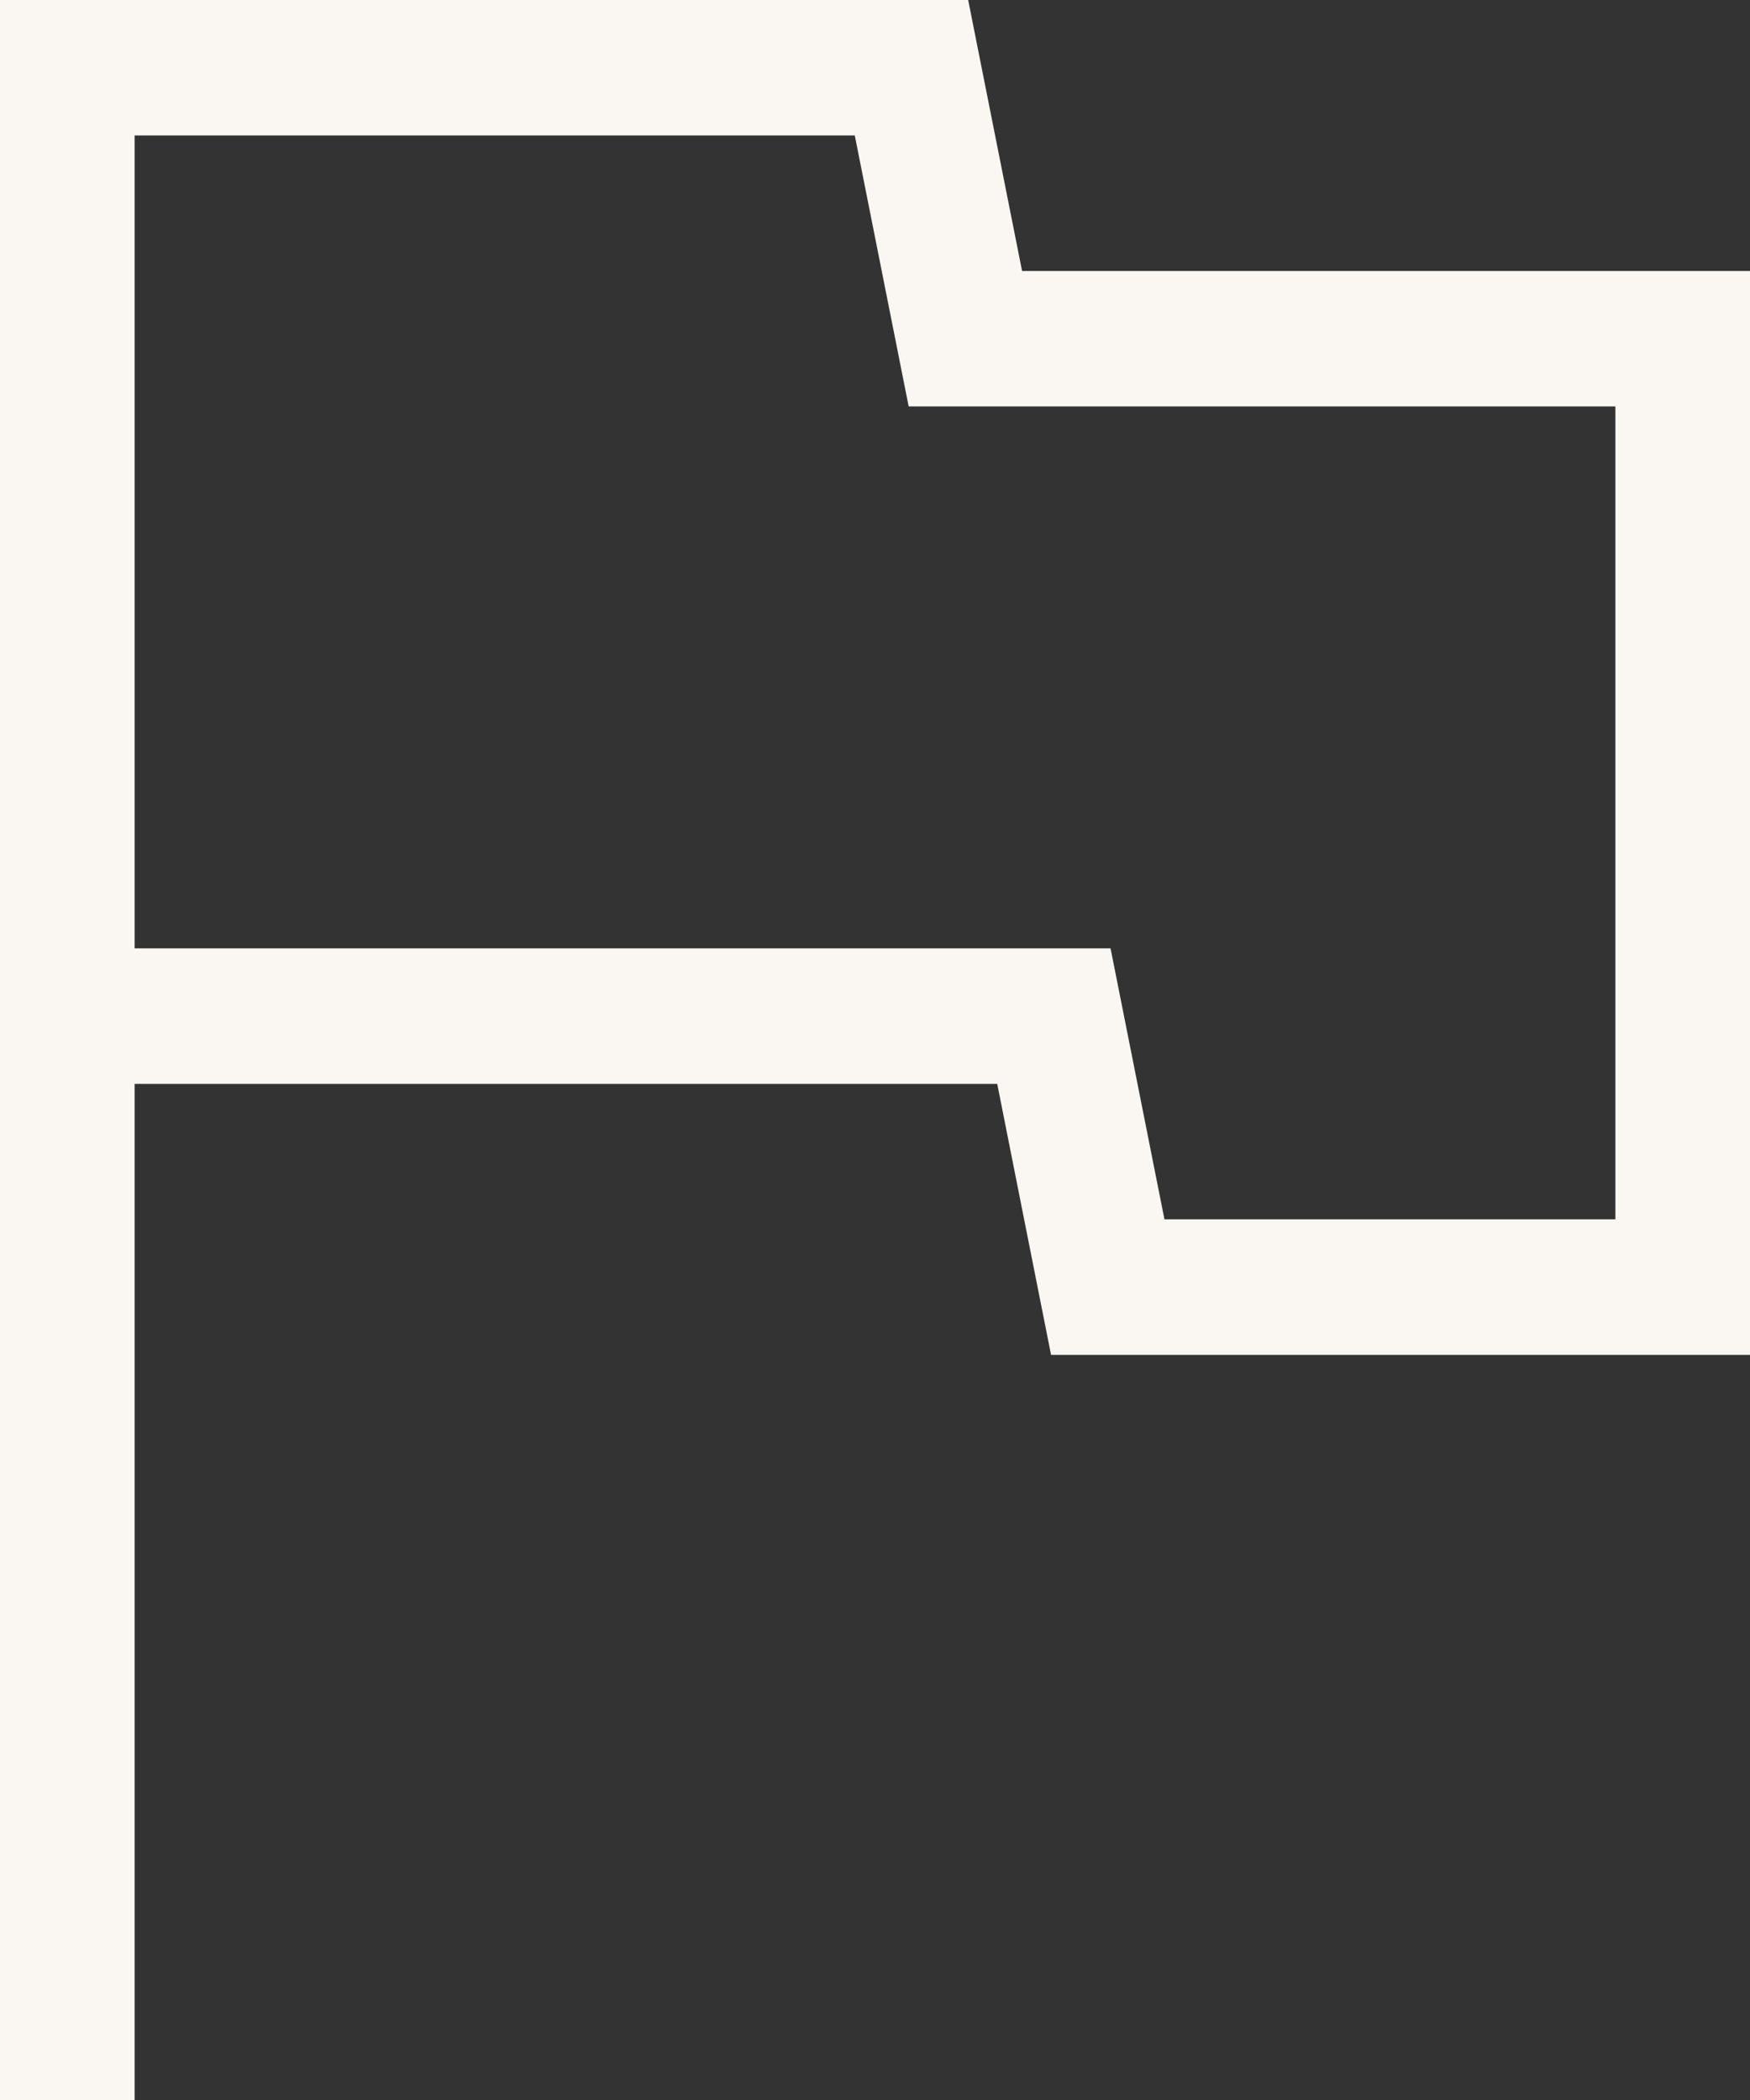
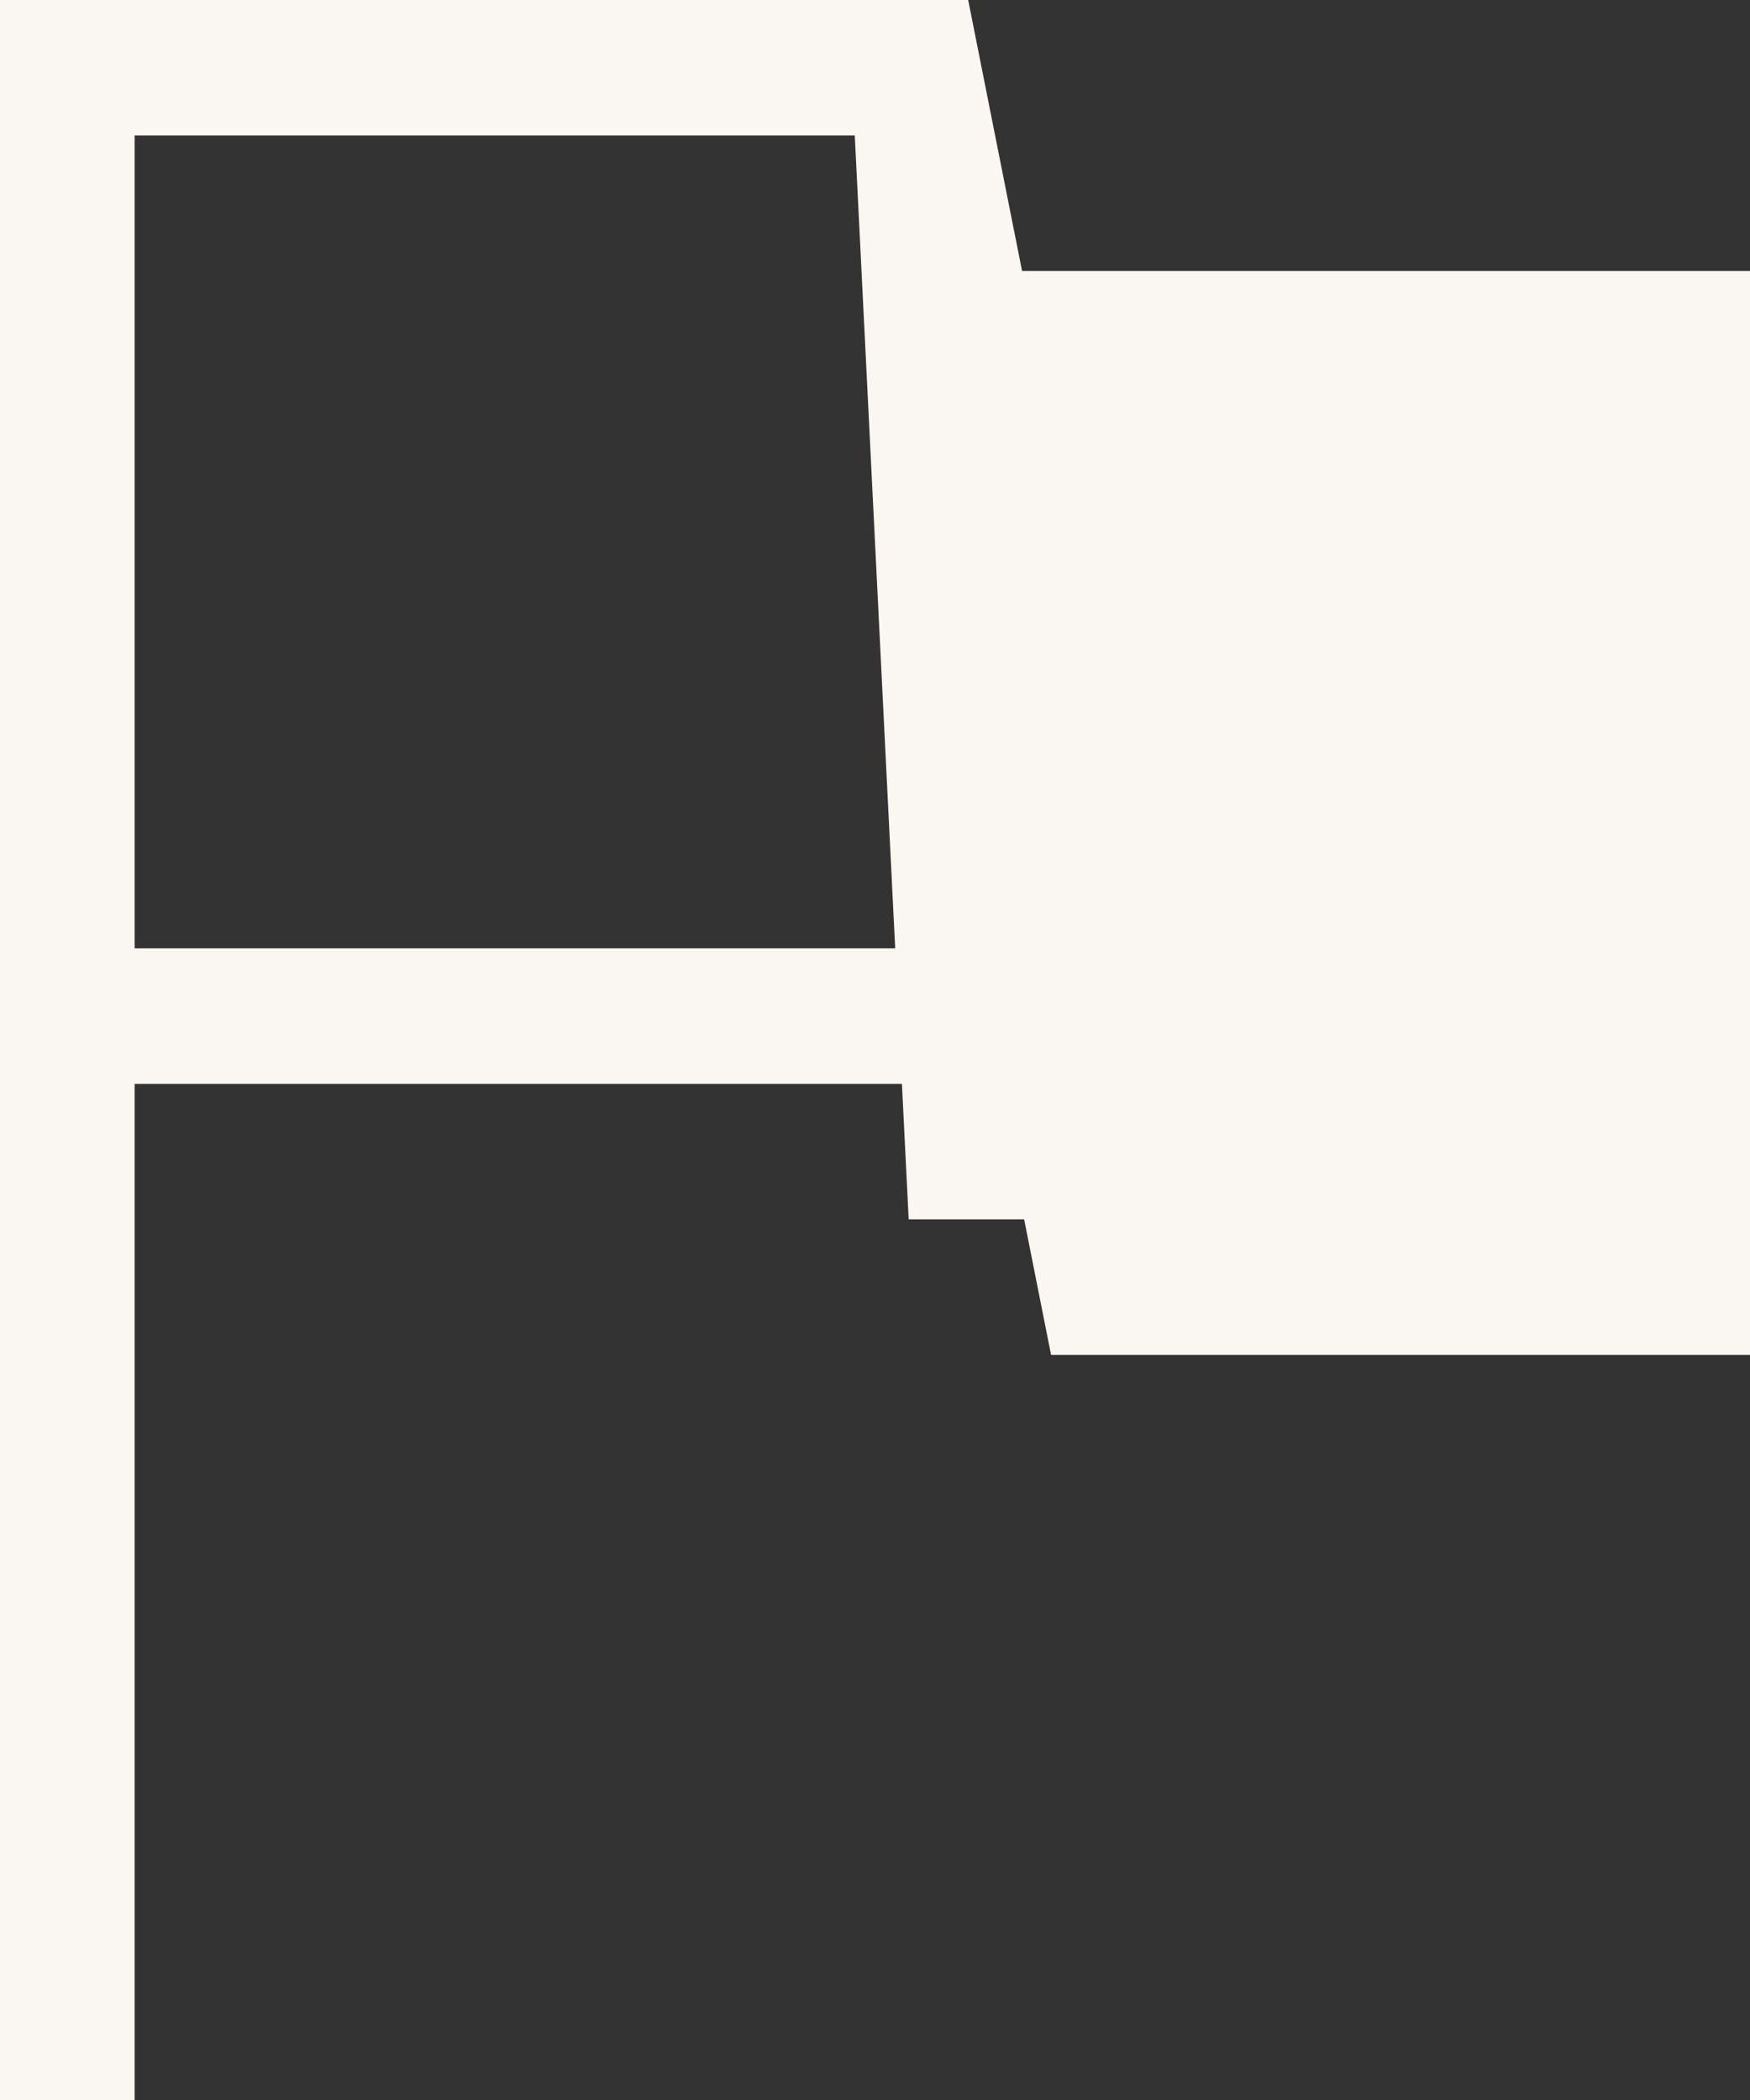
<svg xmlns="http://www.w3.org/2000/svg" width="25" height="30" viewBox="0 0 25 30" fill="none">
  <rect x="0" y="0" width="25" height="30" fill="#333333" stroke="none" />
-   <path d="M0 30V0H13.831L14.601 3.871H25V19.355H15.015L14.246 15.484H1.923V30H0ZM16.635 17.419H23.077V5.806H12.981L12.211 1.935H1.923V13.548H15.865L16.635 17.419Z" fill="#FAF7F2" />
+   <path d="M0 30V0H13.831L14.601 3.871H25V19.355H15.015L14.246 15.484H1.923V30H0ZM16.635 17.419H23.077H12.981L12.211 1.935H1.923V13.548H15.865L16.635 17.419Z" fill="#FAF7F2" />
</svg>